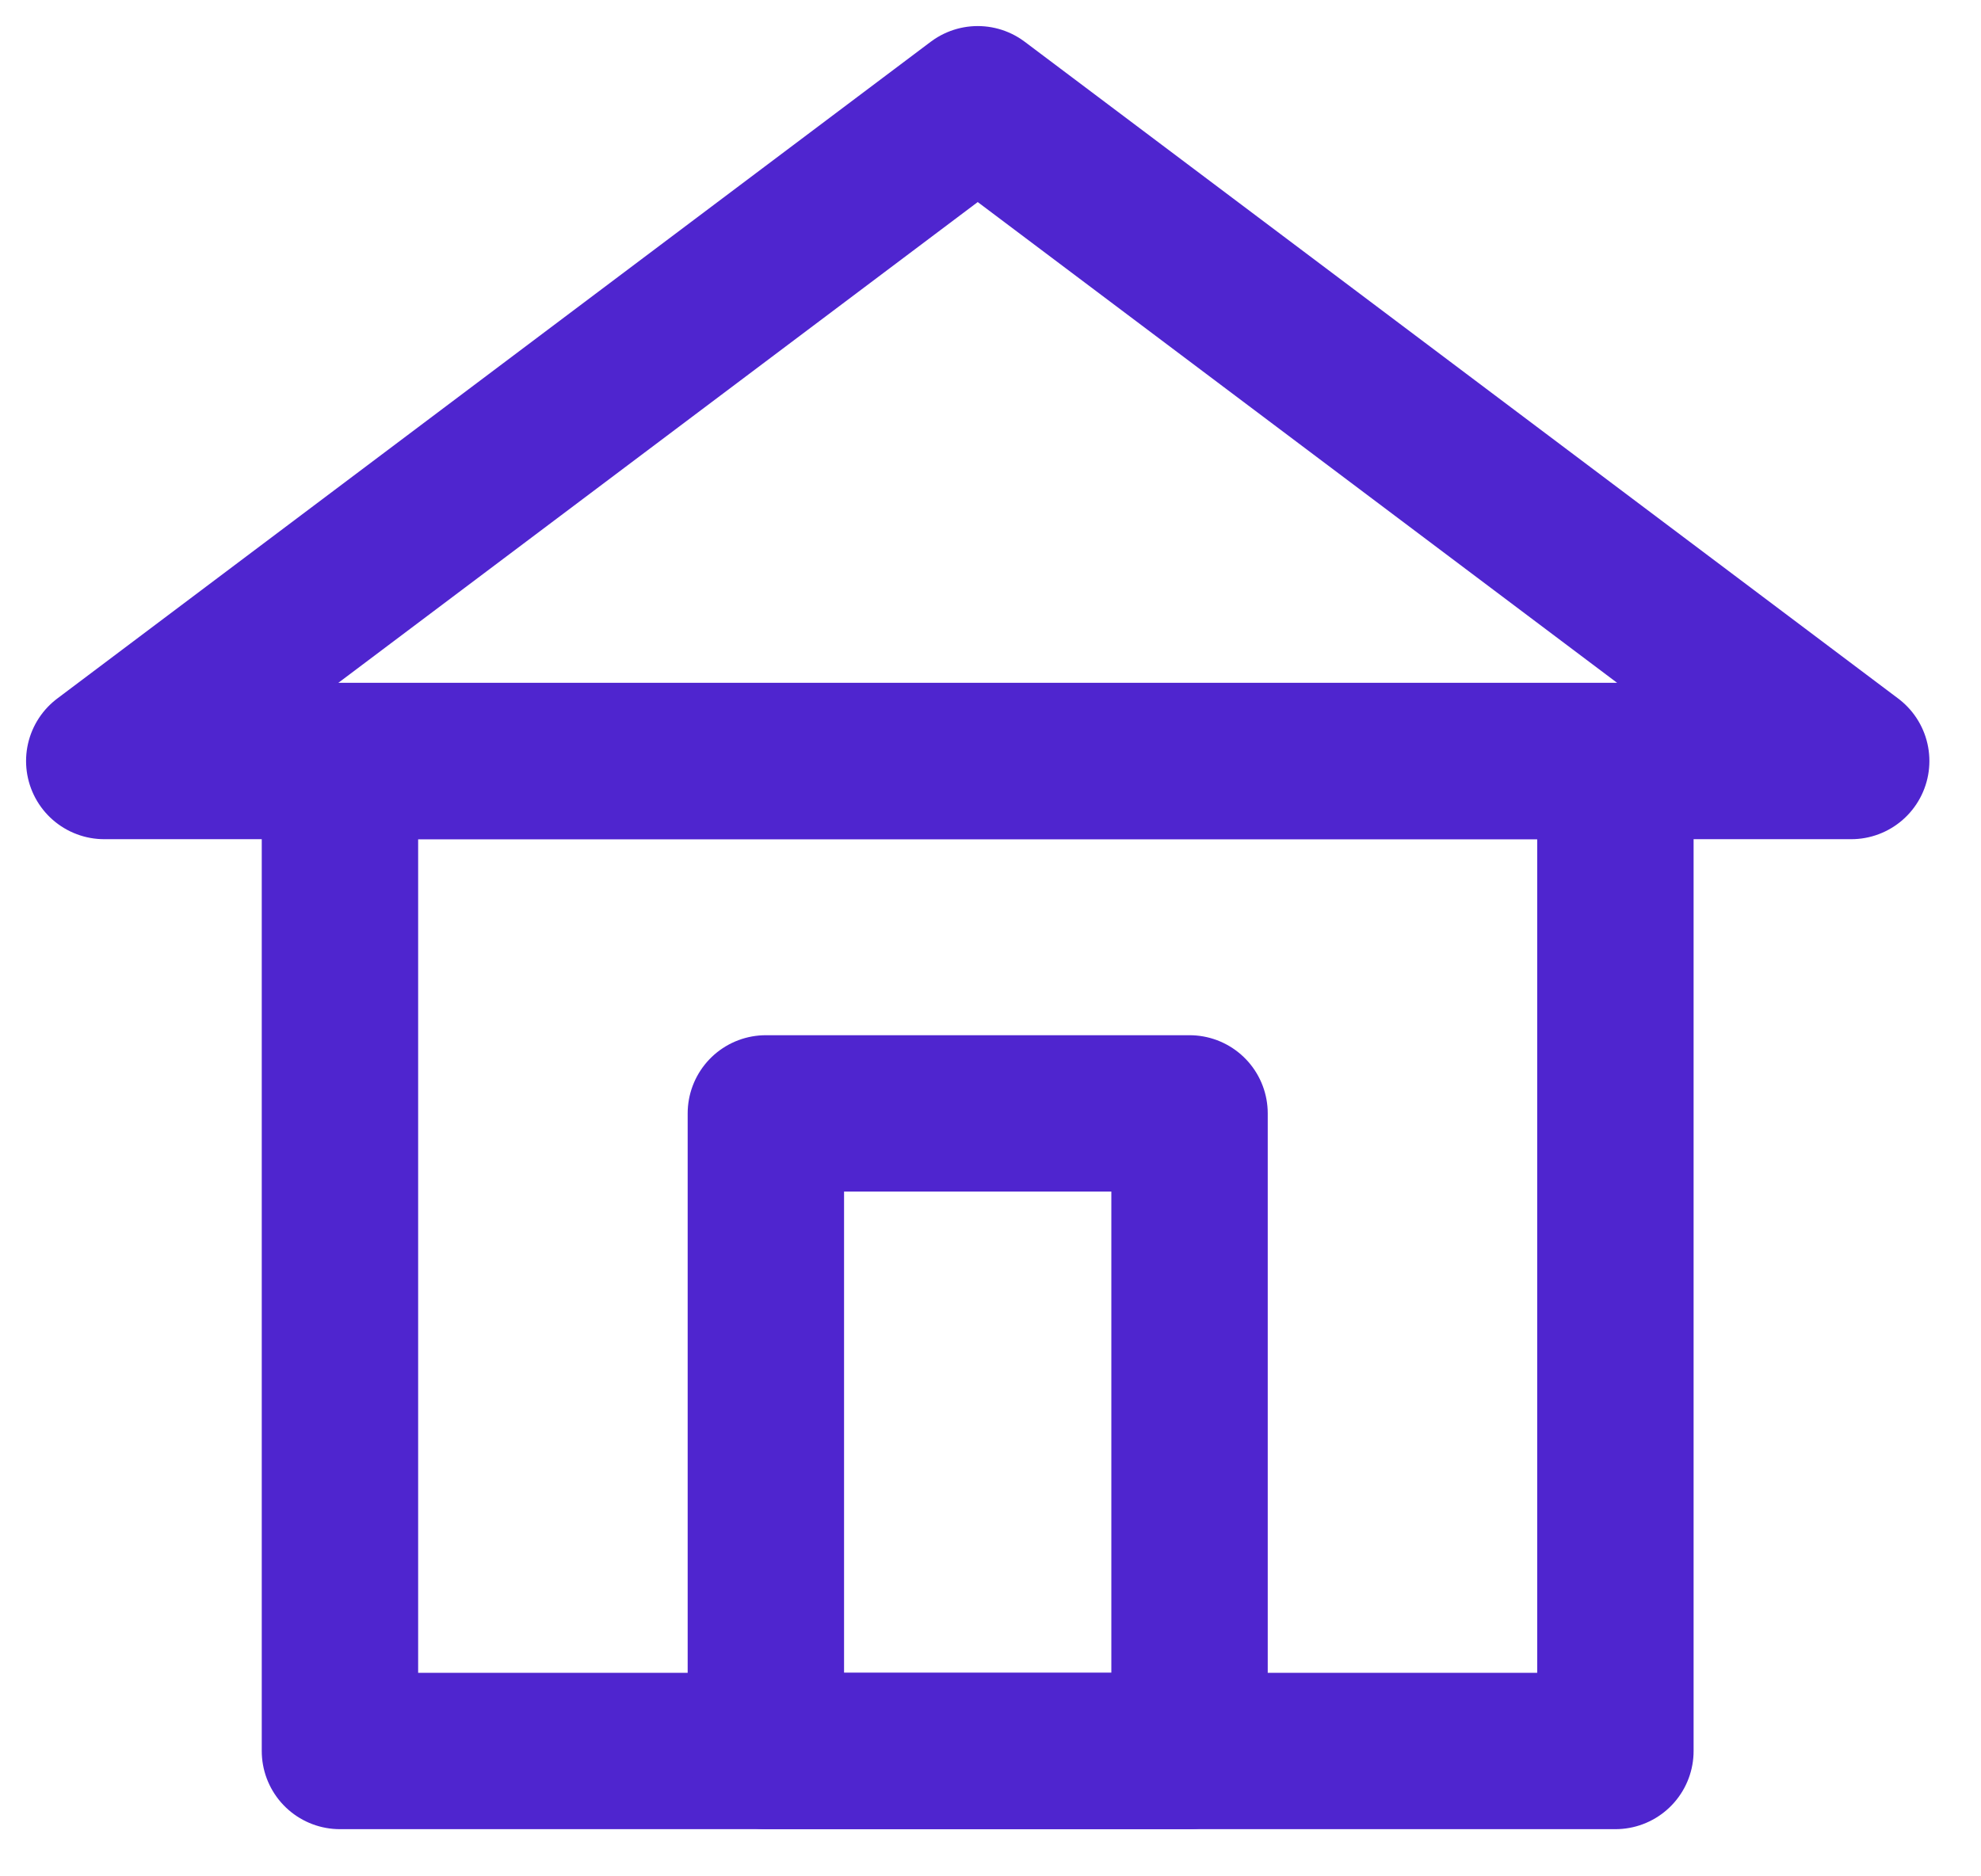
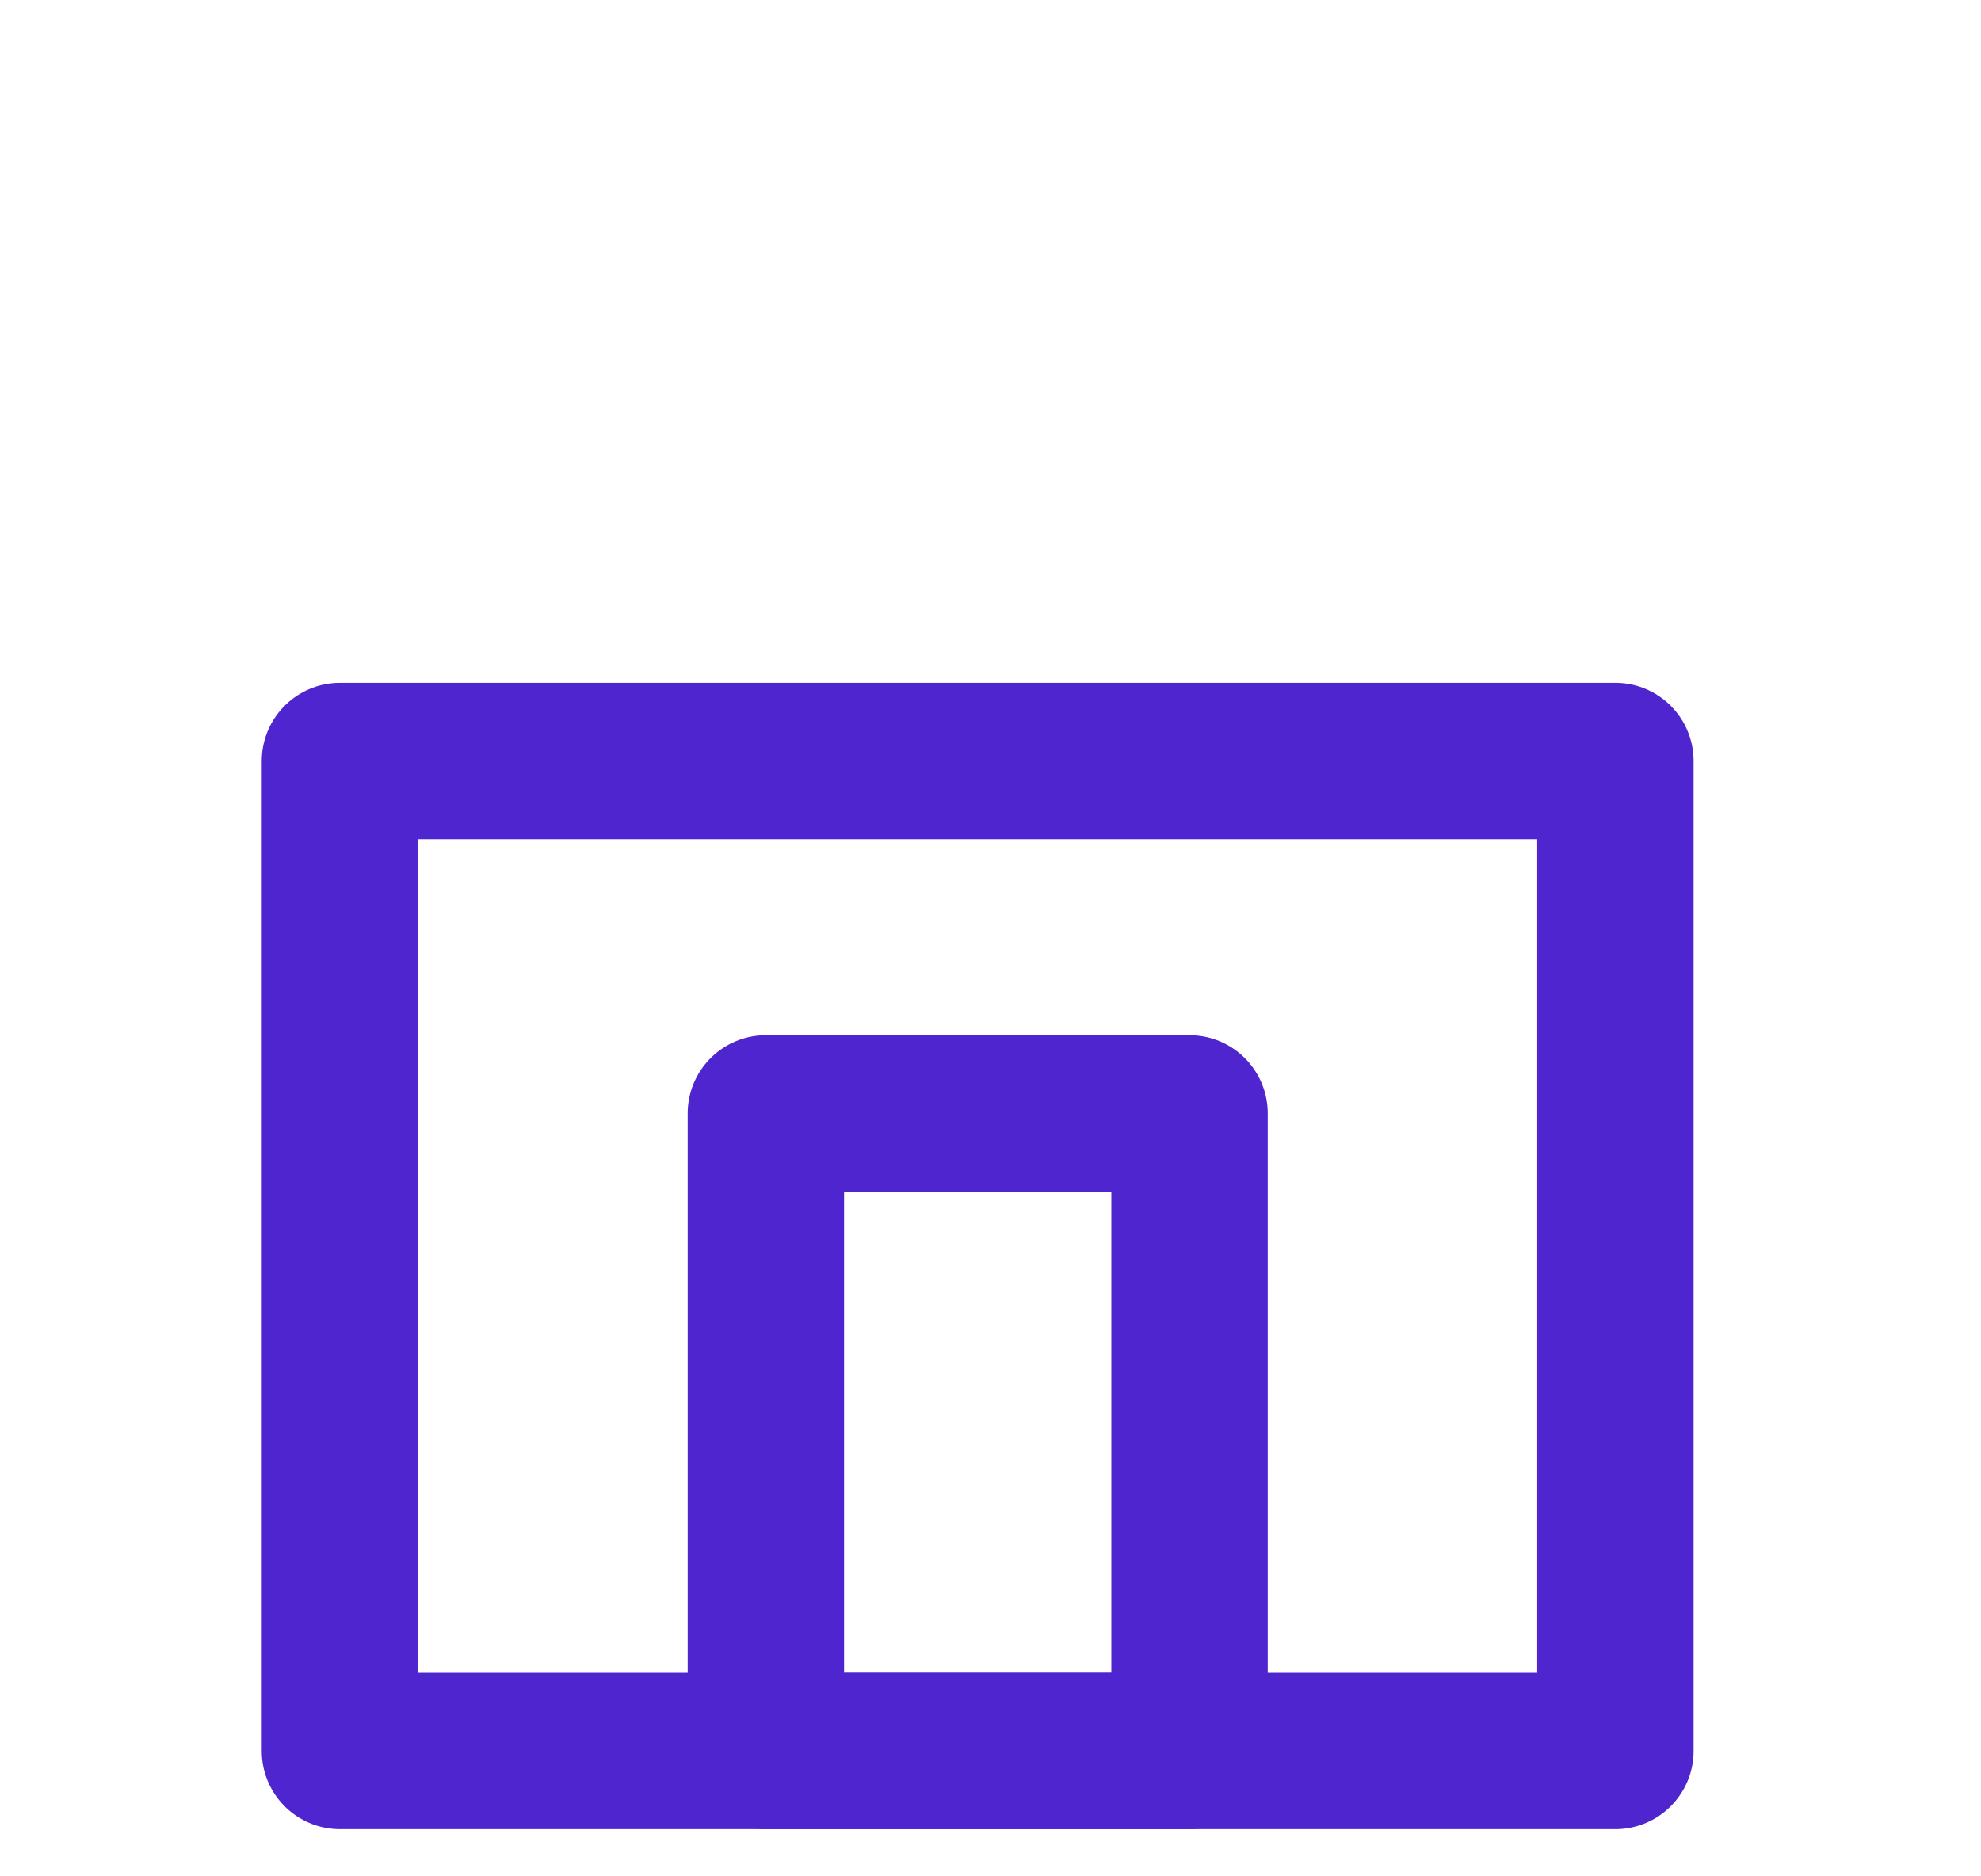
<svg xmlns="http://www.w3.org/2000/svg" width="38px" height="36px" viewBox="0 0 38 36" version="1.1">
  <title>Group 5</title>
  <g id="Homepage" stroke="none" stroke-width="1" fill="none" fill-rule="evenodd" stroke-linejoin="round">
    <g id="Homepage_Desktop" transform="translate(-138, -957)" stroke="#4F25CF" stroke-width="3">
      <g id="Group-5" transform="translate(140, 959)">
        <polygon id="Stroke-1" points="4.521 31.595 28.987 31.595 28.987 12.601 4.521 12.601" />
        <polygon id="Stroke-3" points="12.691 31.595 20.818 31.595 20.818 19.362 12.691 19.362" />
-         <polygon id="Stroke-4" points="16.755 0 33.51 12.601 -0 12.601" />
      </g>
    </g>
  </g>
</svg>